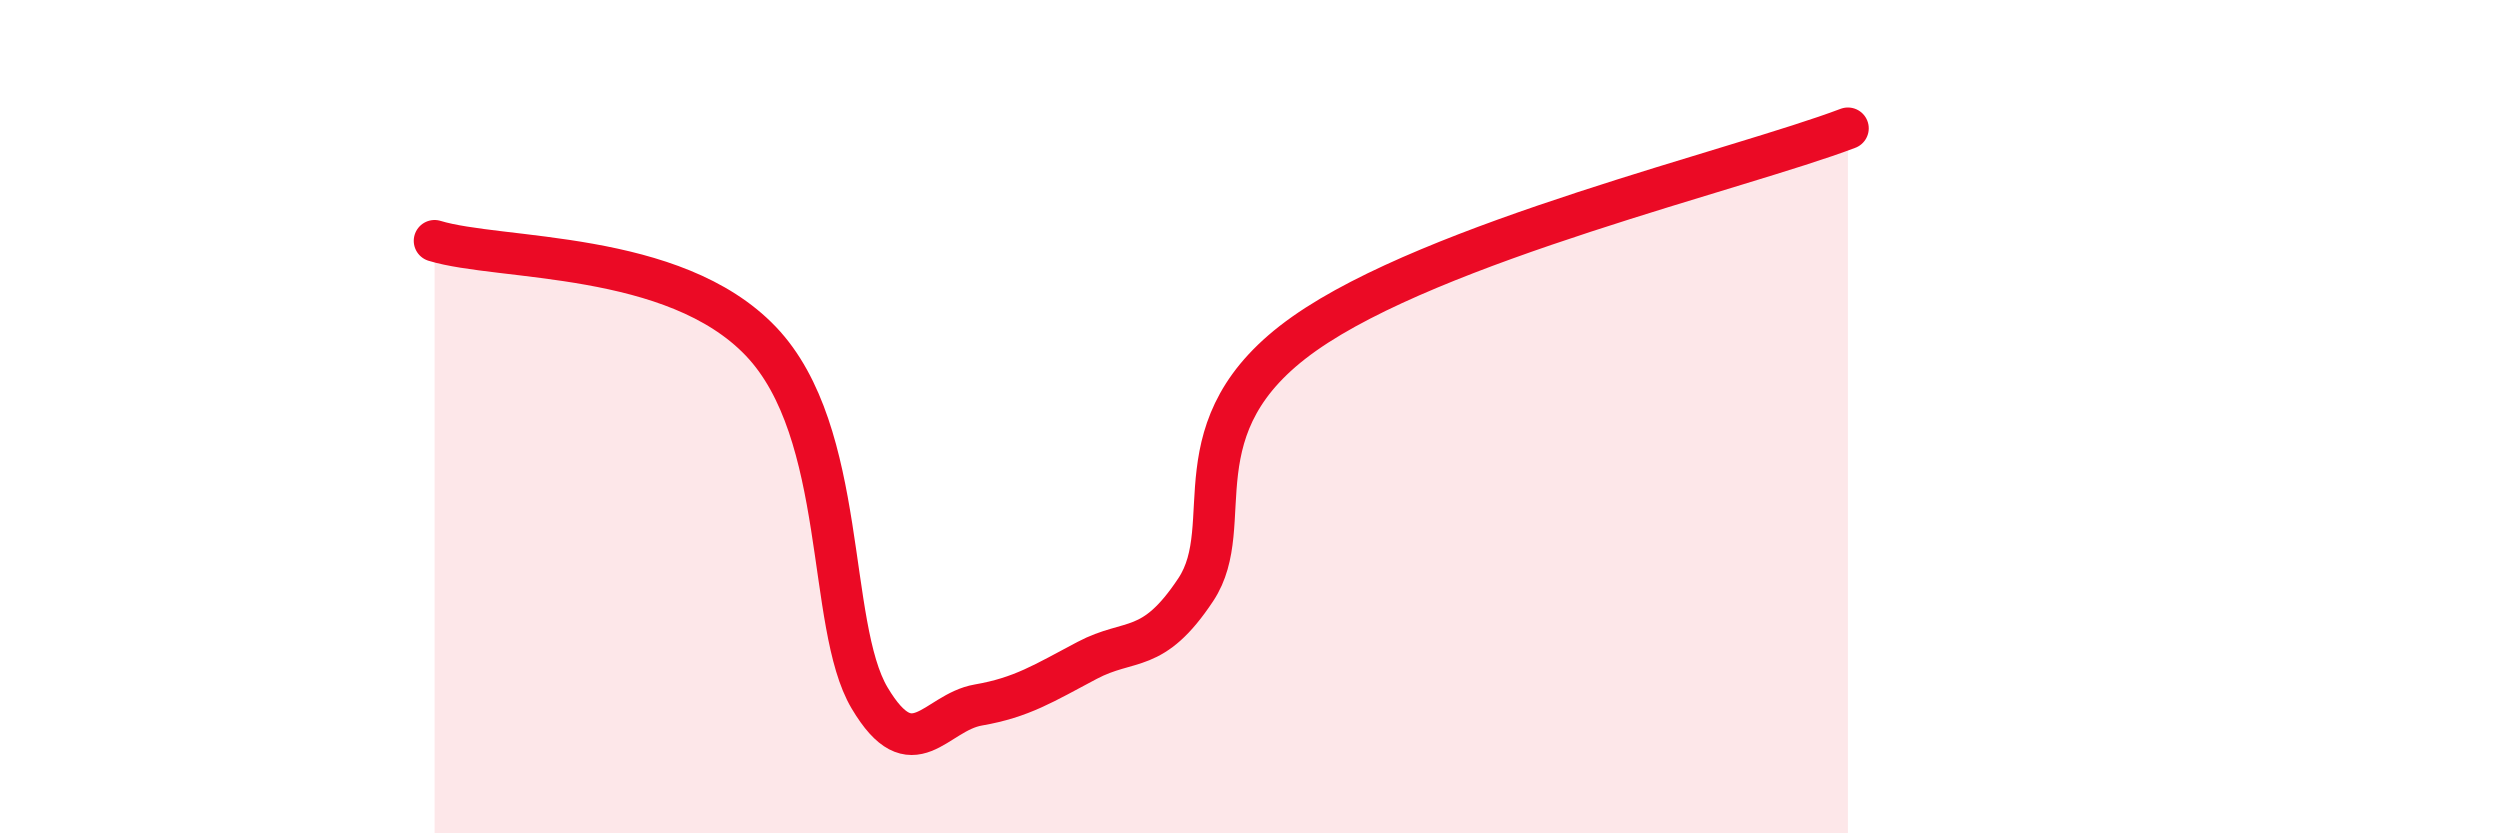
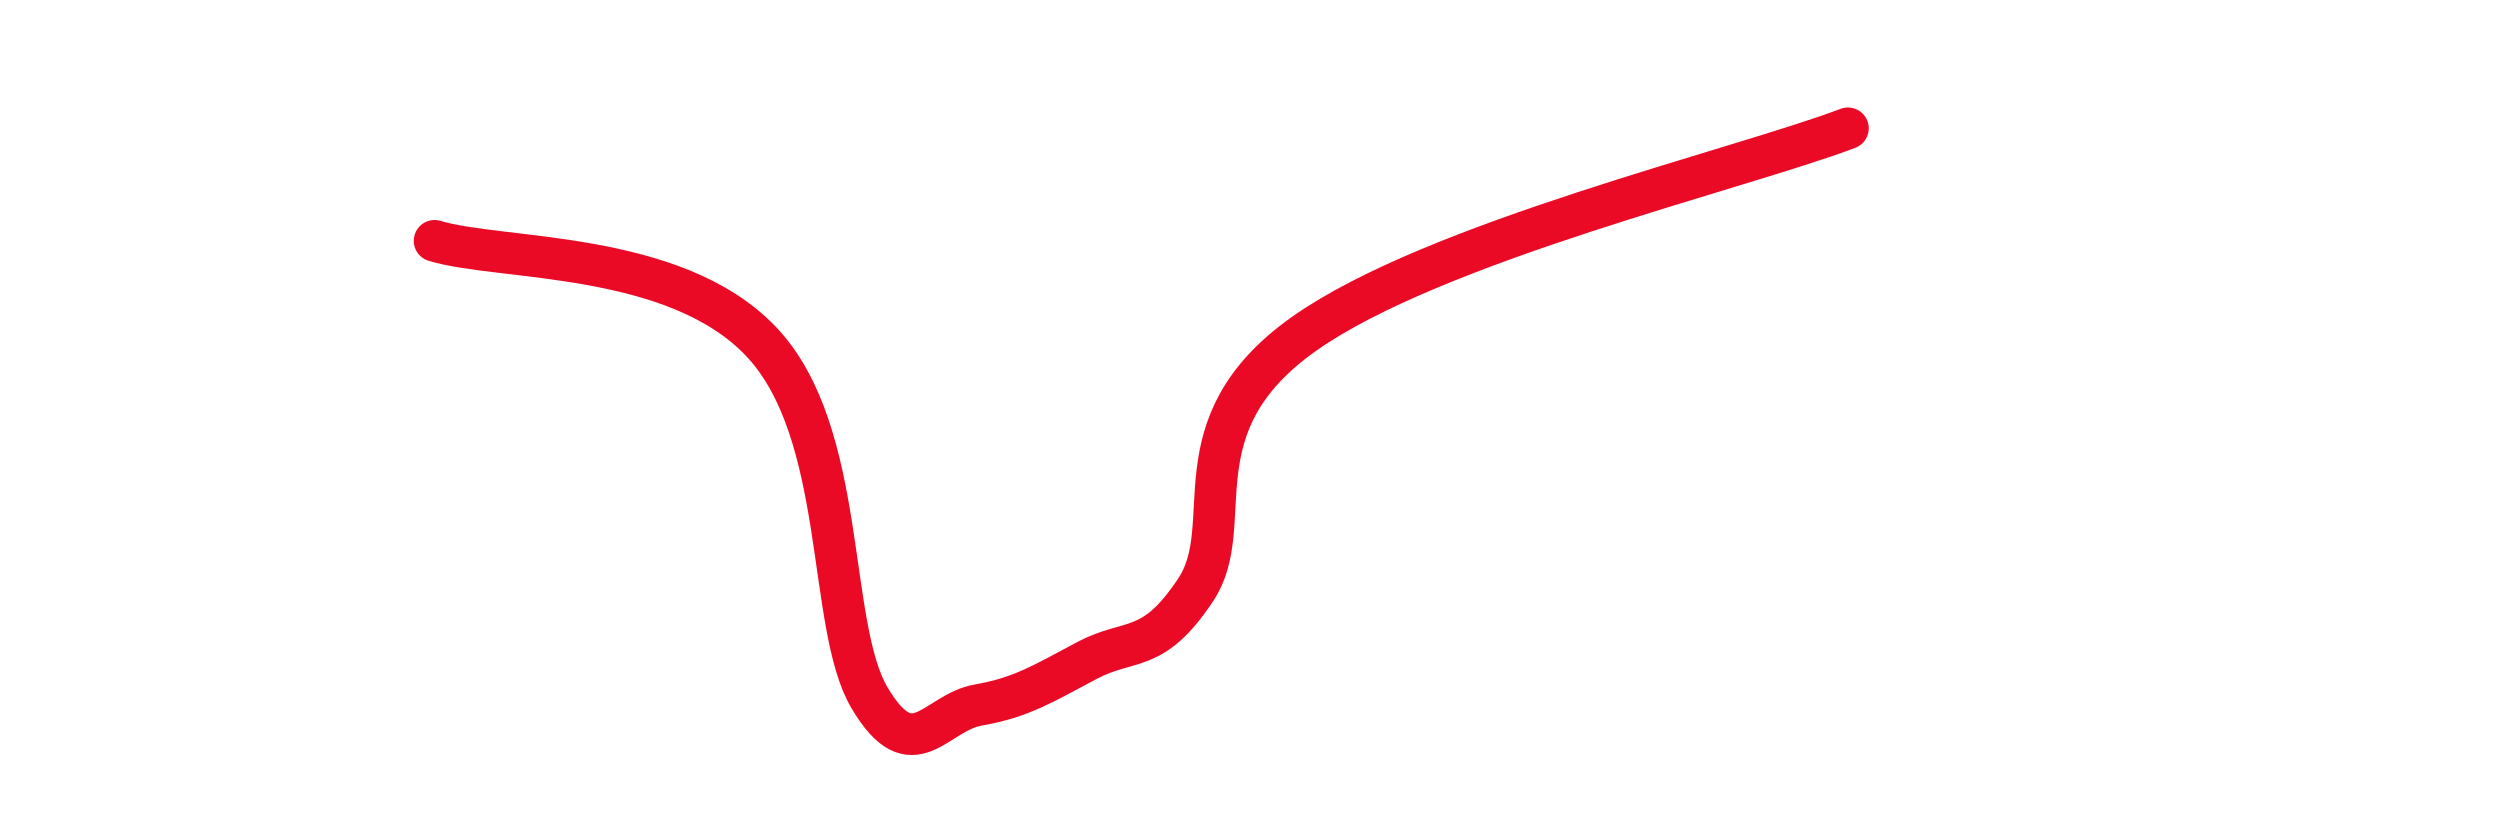
<svg xmlns="http://www.w3.org/2000/svg" width="60" height="20" viewBox="0 0 60 20">
-   <path d="M 10.43,5.78 C 12,6.26 16.17,6 18.26,8.19 C 20.35,10.38 19.83,15 20.87,16.75 C 21.91,18.5 22.44,17.1 23.48,16.92 C 24.52,16.74 25.05,16.4 26.09,15.85 C 27.13,15.3 27.66,15.72 28.7,14.15 C 29.74,12.58 28.17,10.22 31.3,8.01 C 34.43,5.8 41.74,4.07 44.35,3.08L44.35 20L10.43 20Z" fill="#EB0A25" opacity="0.1" stroke-linecap="round" stroke-linejoin="round" />
  <path d="M 10.43,5.78 C 12,6.26 16.17,6 18.26,8.19 C 20.35,10.38 19.83,15 20.87,16.75 C 21.91,18.5 22.44,17.1 23.48,16.92 C 24.52,16.74 25.05,16.4 26.09,15.85 C 27.13,15.3 27.66,15.72 28.7,14.15 C 29.74,12.58 28.17,10.22 31.3,8.01 C 34.43,5.8 41.74,4.07 44.35,3.08" stroke="#EB0A25" stroke-width="1" fill="none" stroke-linecap="round" stroke-linejoin="round" />
</svg>